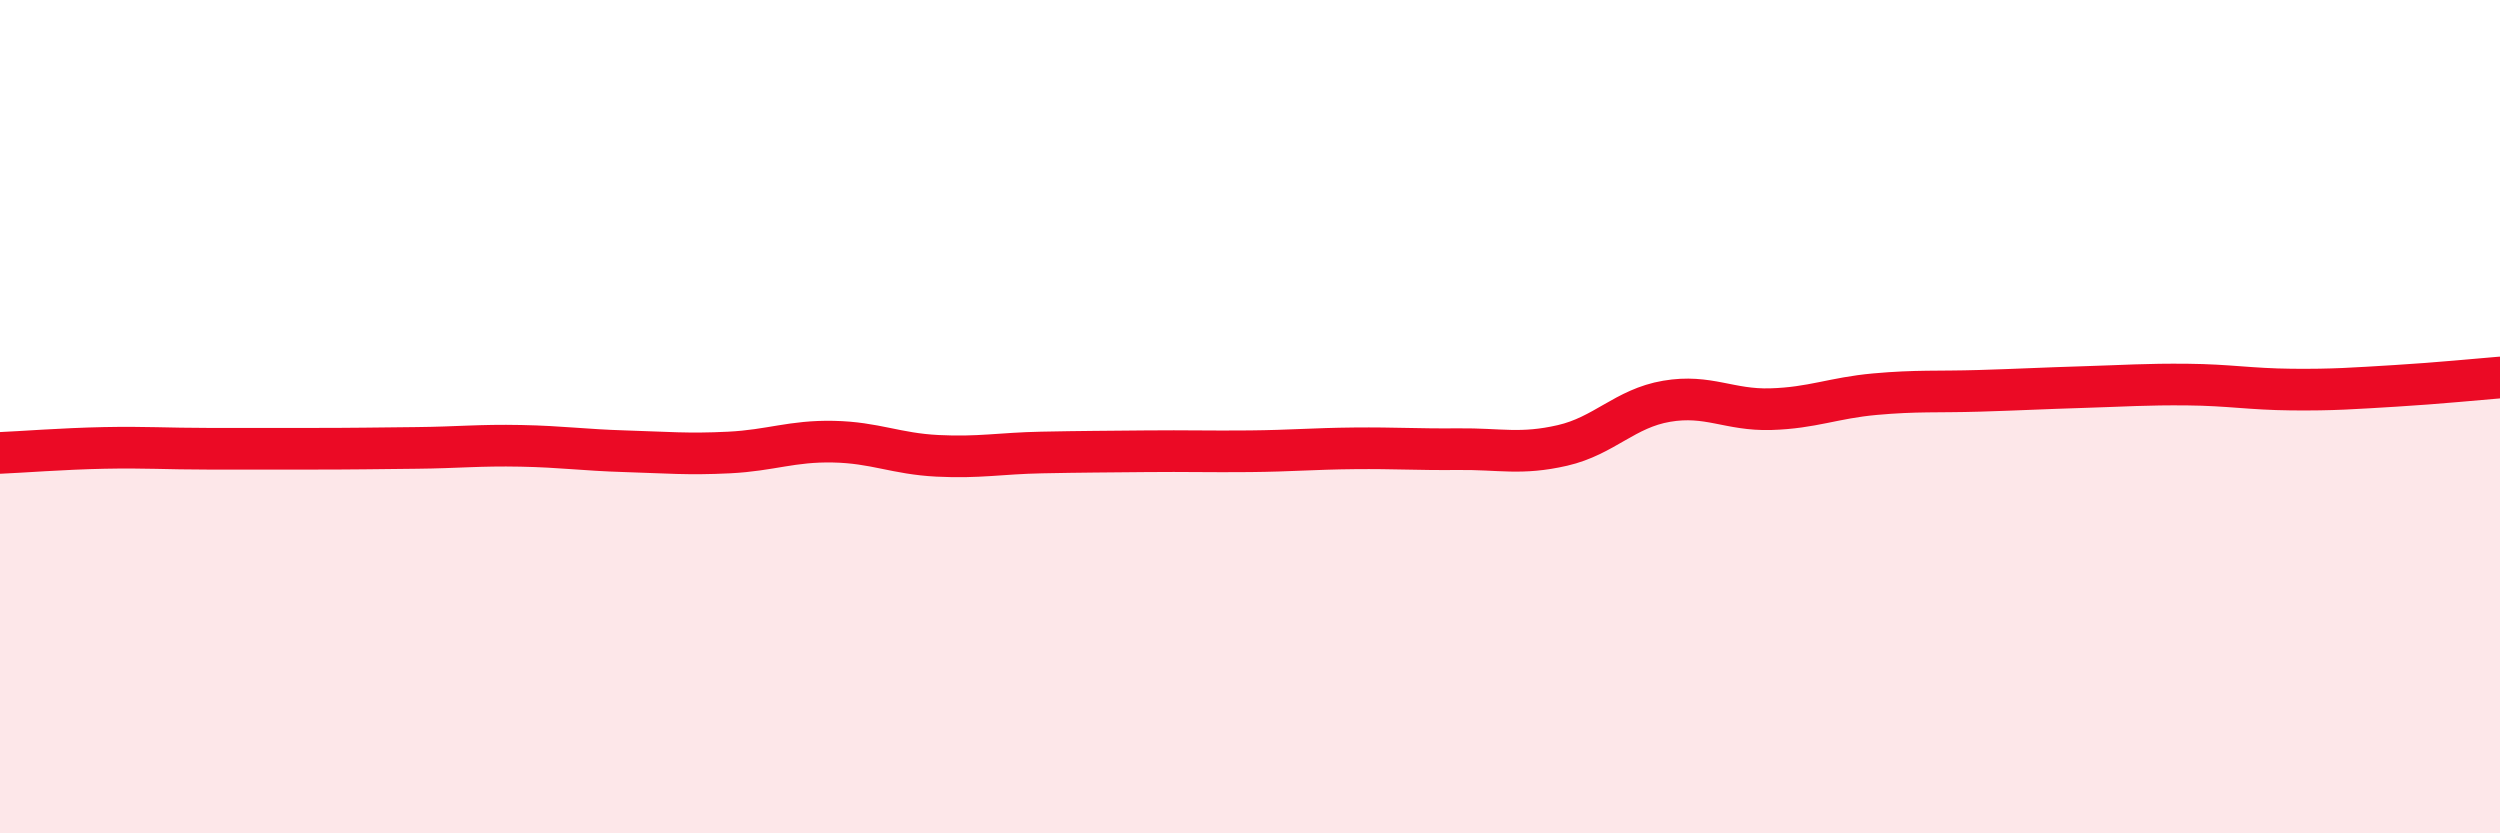
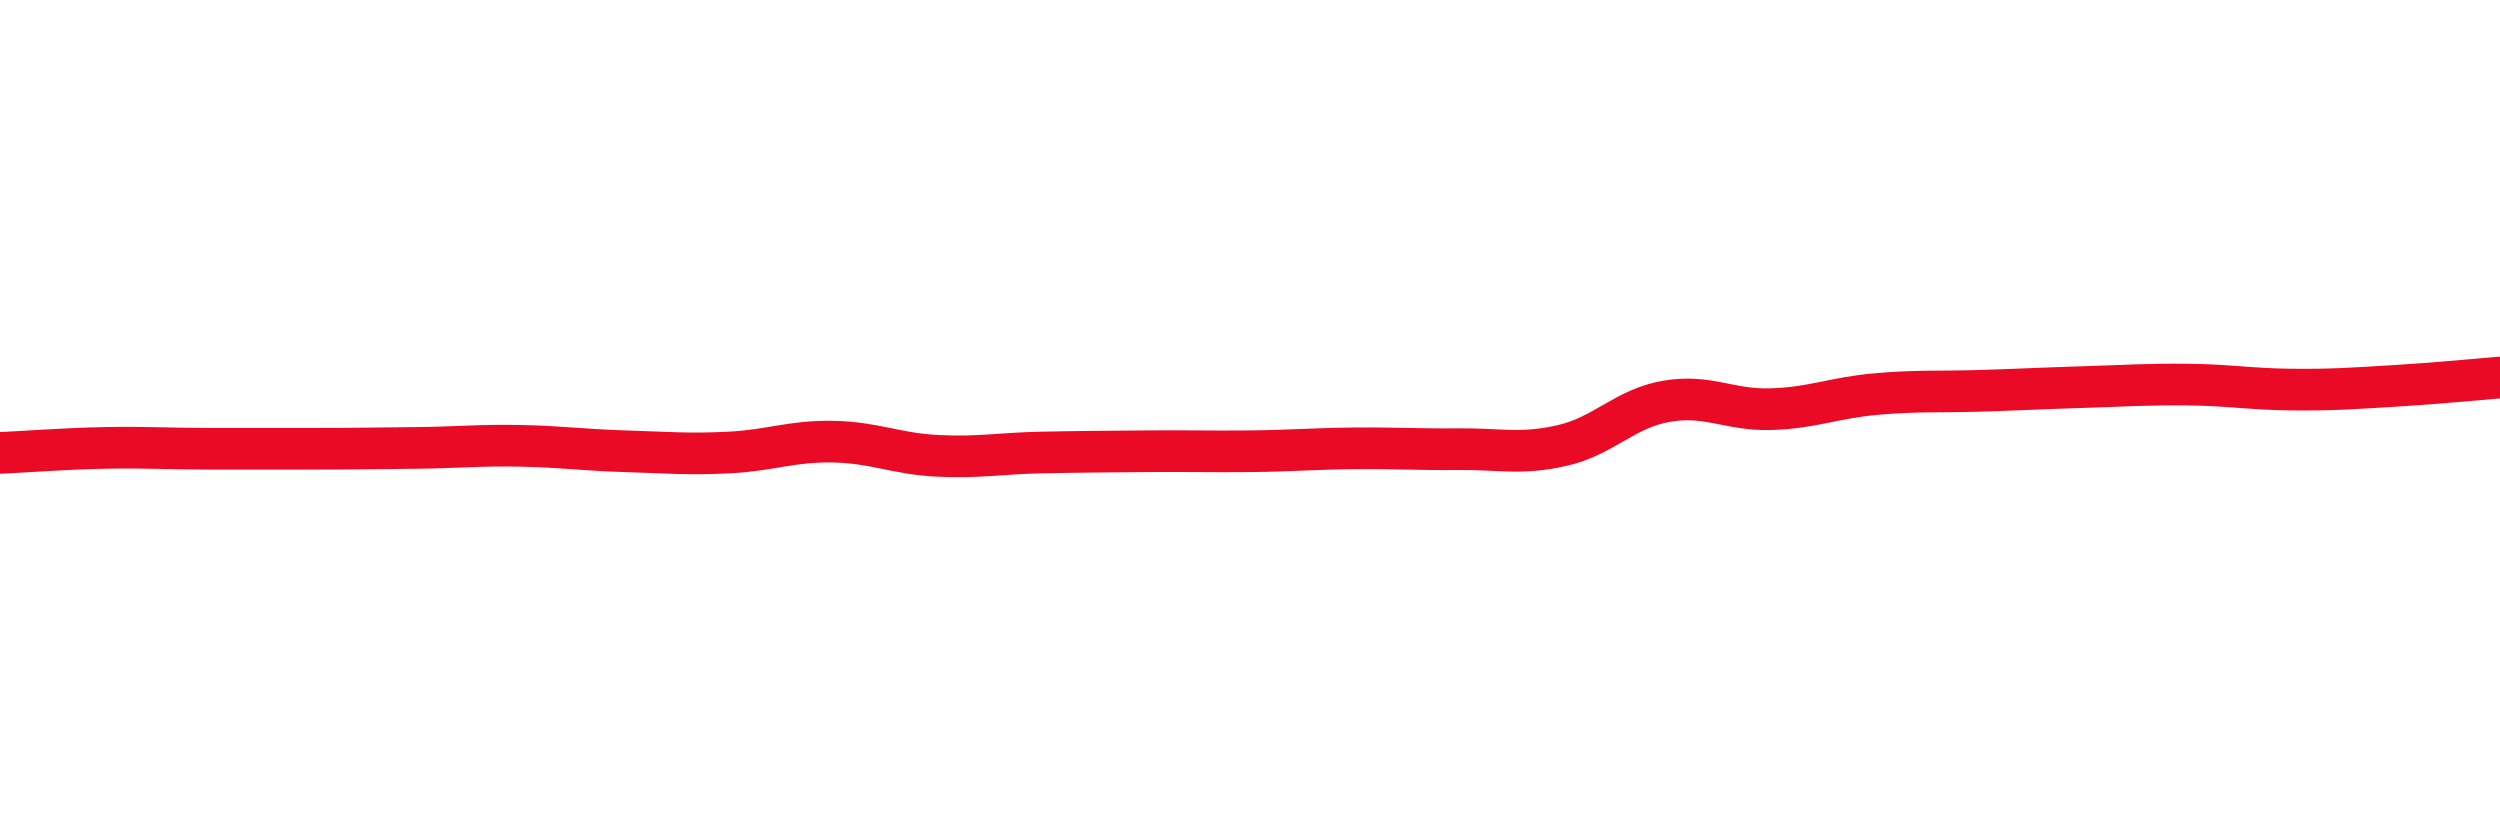
<svg xmlns="http://www.w3.org/2000/svg" width="60" height="20" viewBox="0 0 60 20">
-   <path d="M 0,10.87 C 0.5,10.85 1.5,10.77 2.5,10.75 C 3.5,10.73 4,10.77 5,10.77 C 6,10.77 6.5,10.77 7.5,10.77 C 8.5,10.77 9,10.76 10,10.75 C 11,10.74 11.5,10.68 12.5,10.7 C 13.5,10.72 14,10.8 15,10.83 C 16,10.86 16.5,10.91 17.5,10.86 C 18.5,10.81 19,10.58 20,10.6 C 21,10.62 21.5,10.89 22.5,10.94 C 23.5,10.99 24,10.88 25,10.86 C 26,10.84 26.5,10.84 27.5,10.83 C 28.5,10.82 29,10.84 30,10.83 C 31,10.82 31.5,10.77 32.5,10.76 C 33.5,10.75 34,10.79 35,10.78 C 36,10.77 36.5,10.92 37.5,10.69 C 38.5,10.46 39,9.8 40,9.63 C 41,9.46 41.5,9.85 42.5,9.82 C 43.5,9.79 44,9.55 45,9.46 C 46,9.37 46.5,9.41 47.5,9.38 C 48.5,9.35 49,9.32 50,9.29 C 51,9.26 51.5,9.22 52.5,9.23 C 53.5,9.24 54,9.34 55,9.35 C 56,9.36 56.5,9.32 57.5,9.26 C 58.5,9.2 59.5,9.1 60,9.06L60 20L0 20Z" fill="#EB0A25" opacity="0.1" stroke-linecap="round" stroke-linejoin="round" />
  <path d="M 0,10.87 C 0.5,10.85 1.5,10.77 2.5,10.75 C 3.5,10.73 4,10.77 5,10.77 C 6,10.77 6.5,10.77 7.5,10.77 C 8.5,10.77 9,10.76 10,10.75 C 11,10.74 11.5,10.68 12.5,10.7 C 13.5,10.72 14,10.8 15,10.83 C 16,10.86 16.5,10.91 17.5,10.86 C 18.5,10.81 19,10.58 20,10.6 C 21,10.62 21.5,10.89 22.5,10.94 C 23.5,10.99 24,10.88 25,10.86 C 26,10.84 26.5,10.84 27.5,10.83 C 28.5,10.82 29,10.84 30,10.83 C 31,10.82 31.5,10.77 32.5,10.76 C 33.5,10.75 34,10.79 35,10.78 C 36,10.77 36.5,10.92 37.5,10.69 C 38.5,10.46 39,9.8 40,9.63 C 41,9.46 41.5,9.85 42.5,9.82 C 43.5,9.79 44,9.55 45,9.46 C 46,9.37 46.5,9.41 47.5,9.38 C 48.5,9.35 49,9.32 50,9.29 C 51,9.26 51.5,9.22 52.5,9.23 C 53.5,9.24 54,9.34 55,9.35 C 56,9.36 56.5,9.32 57.5,9.26 C 58.5,9.2 59.5,9.1 60,9.06" stroke="#EB0A25" stroke-width="1" fill="none" stroke-linecap="round" stroke-linejoin="round" />
</svg>